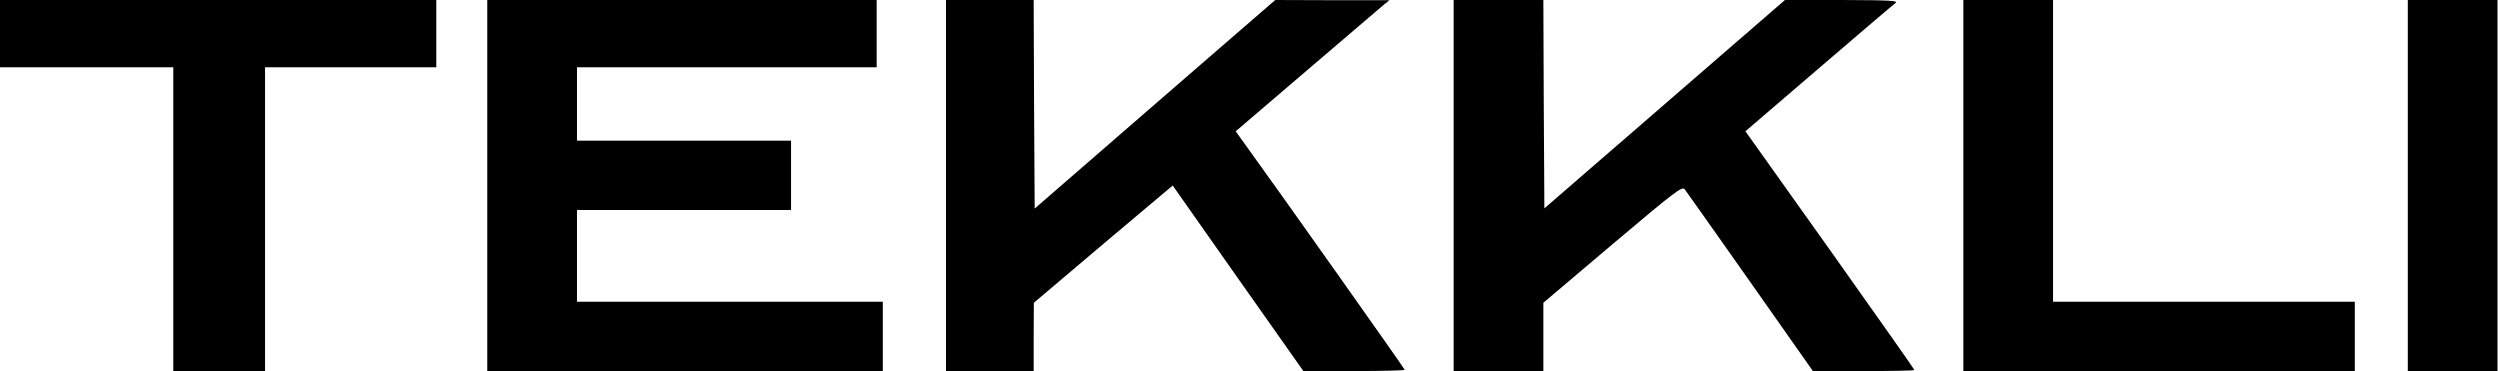
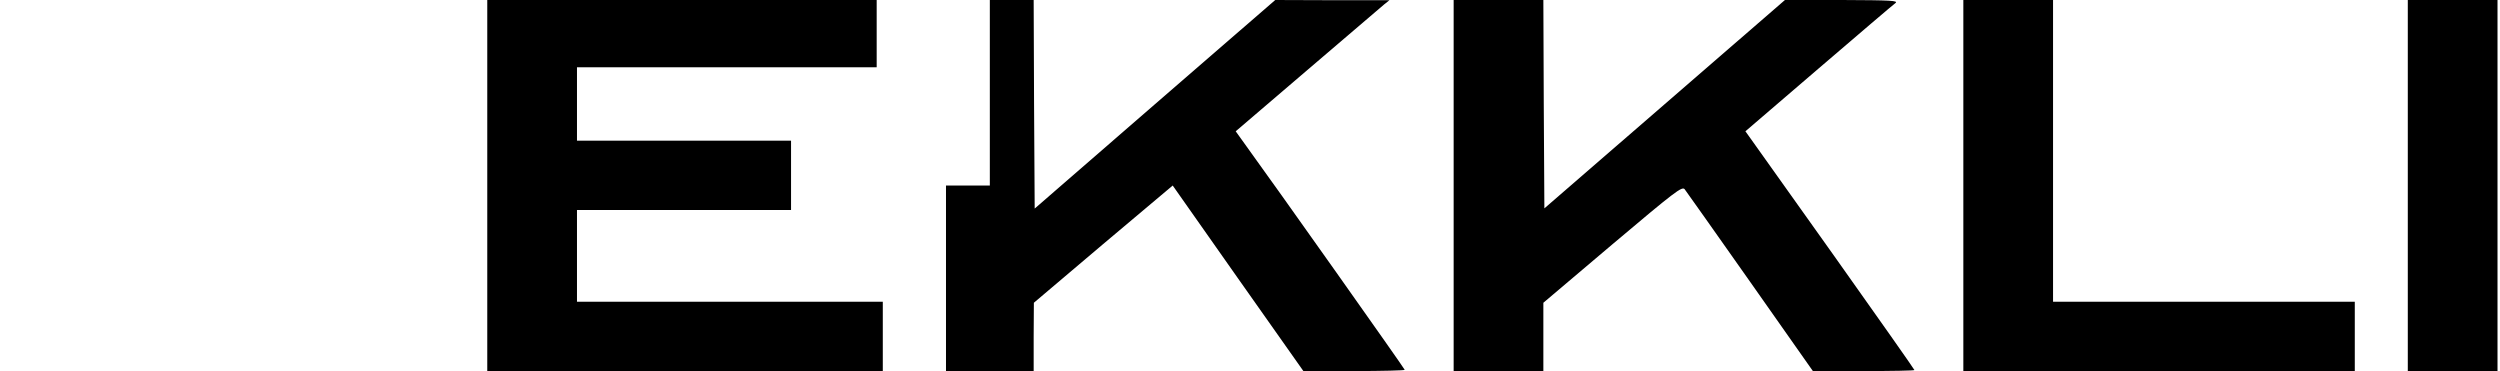
<svg xmlns="http://www.w3.org/2000/svg" width="539" height="80" viewBox="0 0 539 80" fill="none">
-   <path d="M0 7.253V14.505H18.681H37.363V47.253V80H47.253H57.143V47.253V14.505H75.604H94.066V7.253V3.09158e-06H47.033H0V7.253Z" fill="black" />
  <path d="M105.055 40V80H147.693H190.33V72.528V65.055H157.363H124.396V55.165V45.275H147.473H170.55V37.802V30.33H147.473H124.396V22.418V14.505H156.704H189.011V7.253V3.09158e-06H147.033H105.055V40Z" fill="black" />
-   <path d="M203.956 40V80H213.407H222.858V72.615L222.902 65.275L237.847 52.615L252.836 40L266.902 60L281.011 80H291.956C297.935 80 302.858 79.868 302.858 79.736C302.858 79.516 275.121 40.308 267.869 30.33L266.418 28.308L281.891 15.077C290.418 7.78 297.847 1.451 298.462 0.923L299.561 0.044H287.253L274.945 -2.01166e-06L249.011 22.462L223.077 44.967L222.945 22.462L222.858 -2.01166e-06H213.407H203.956V40Z" fill="black" />
+   <path d="M203.956 40V80H213.407H222.858V72.615L222.902 65.275L237.847 52.615L252.836 40L266.902 60L281.011 80H291.956C297.935 80 302.858 79.868 302.858 79.736C302.858 79.516 275.121 40.308 267.869 30.33L266.418 28.308L281.891 15.077C290.418 7.78 297.847 1.451 298.462 0.923L299.561 0.044H287.253L274.945 -2.01166e-06L249.011 22.462L223.077 44.967L222.945 22.462L222.858 -2.01166e-06H213.407V40Z" fill="black" />
  <path d="M313.407 40V80H323.077H332.748V72.615V65.275L347.649 52.659C361.143 41.275 362.638 40.132 363.209 40.791C363.517 41.187 369.891 50.198 377.319 60.747L390.858 80H401.803C407.825 80 412.748 79.912 412.748 79.78C412.748 79.648 404.924 68.528 395.341 55.033C385.759 41.582 377.539 30.022 377.099 29.407L376.308 28.308L392.088 14.769C400.748 7.341 408.22 0.967 408.66 0.659C409.319 0.132 407.737 0.044 397.143 -2.01166e-06H384.836L358.902 22.462L332.967 44.923L332.836 22.462L332.748 -2.01166e-06H323.077H313.407V40Z" fill="black" />
  <path d="M423.297 40V80H465.495H507.692V72.528V65.055H475.165H442.637V32.528V-2.01166e-06H432.967H423.297V40Z" fill="black" />
  <path d="M519.121 40V80H528.792H538.462V40V-2.01166e-06H528.792H519.121V40Z" fill="black" />
</svg>